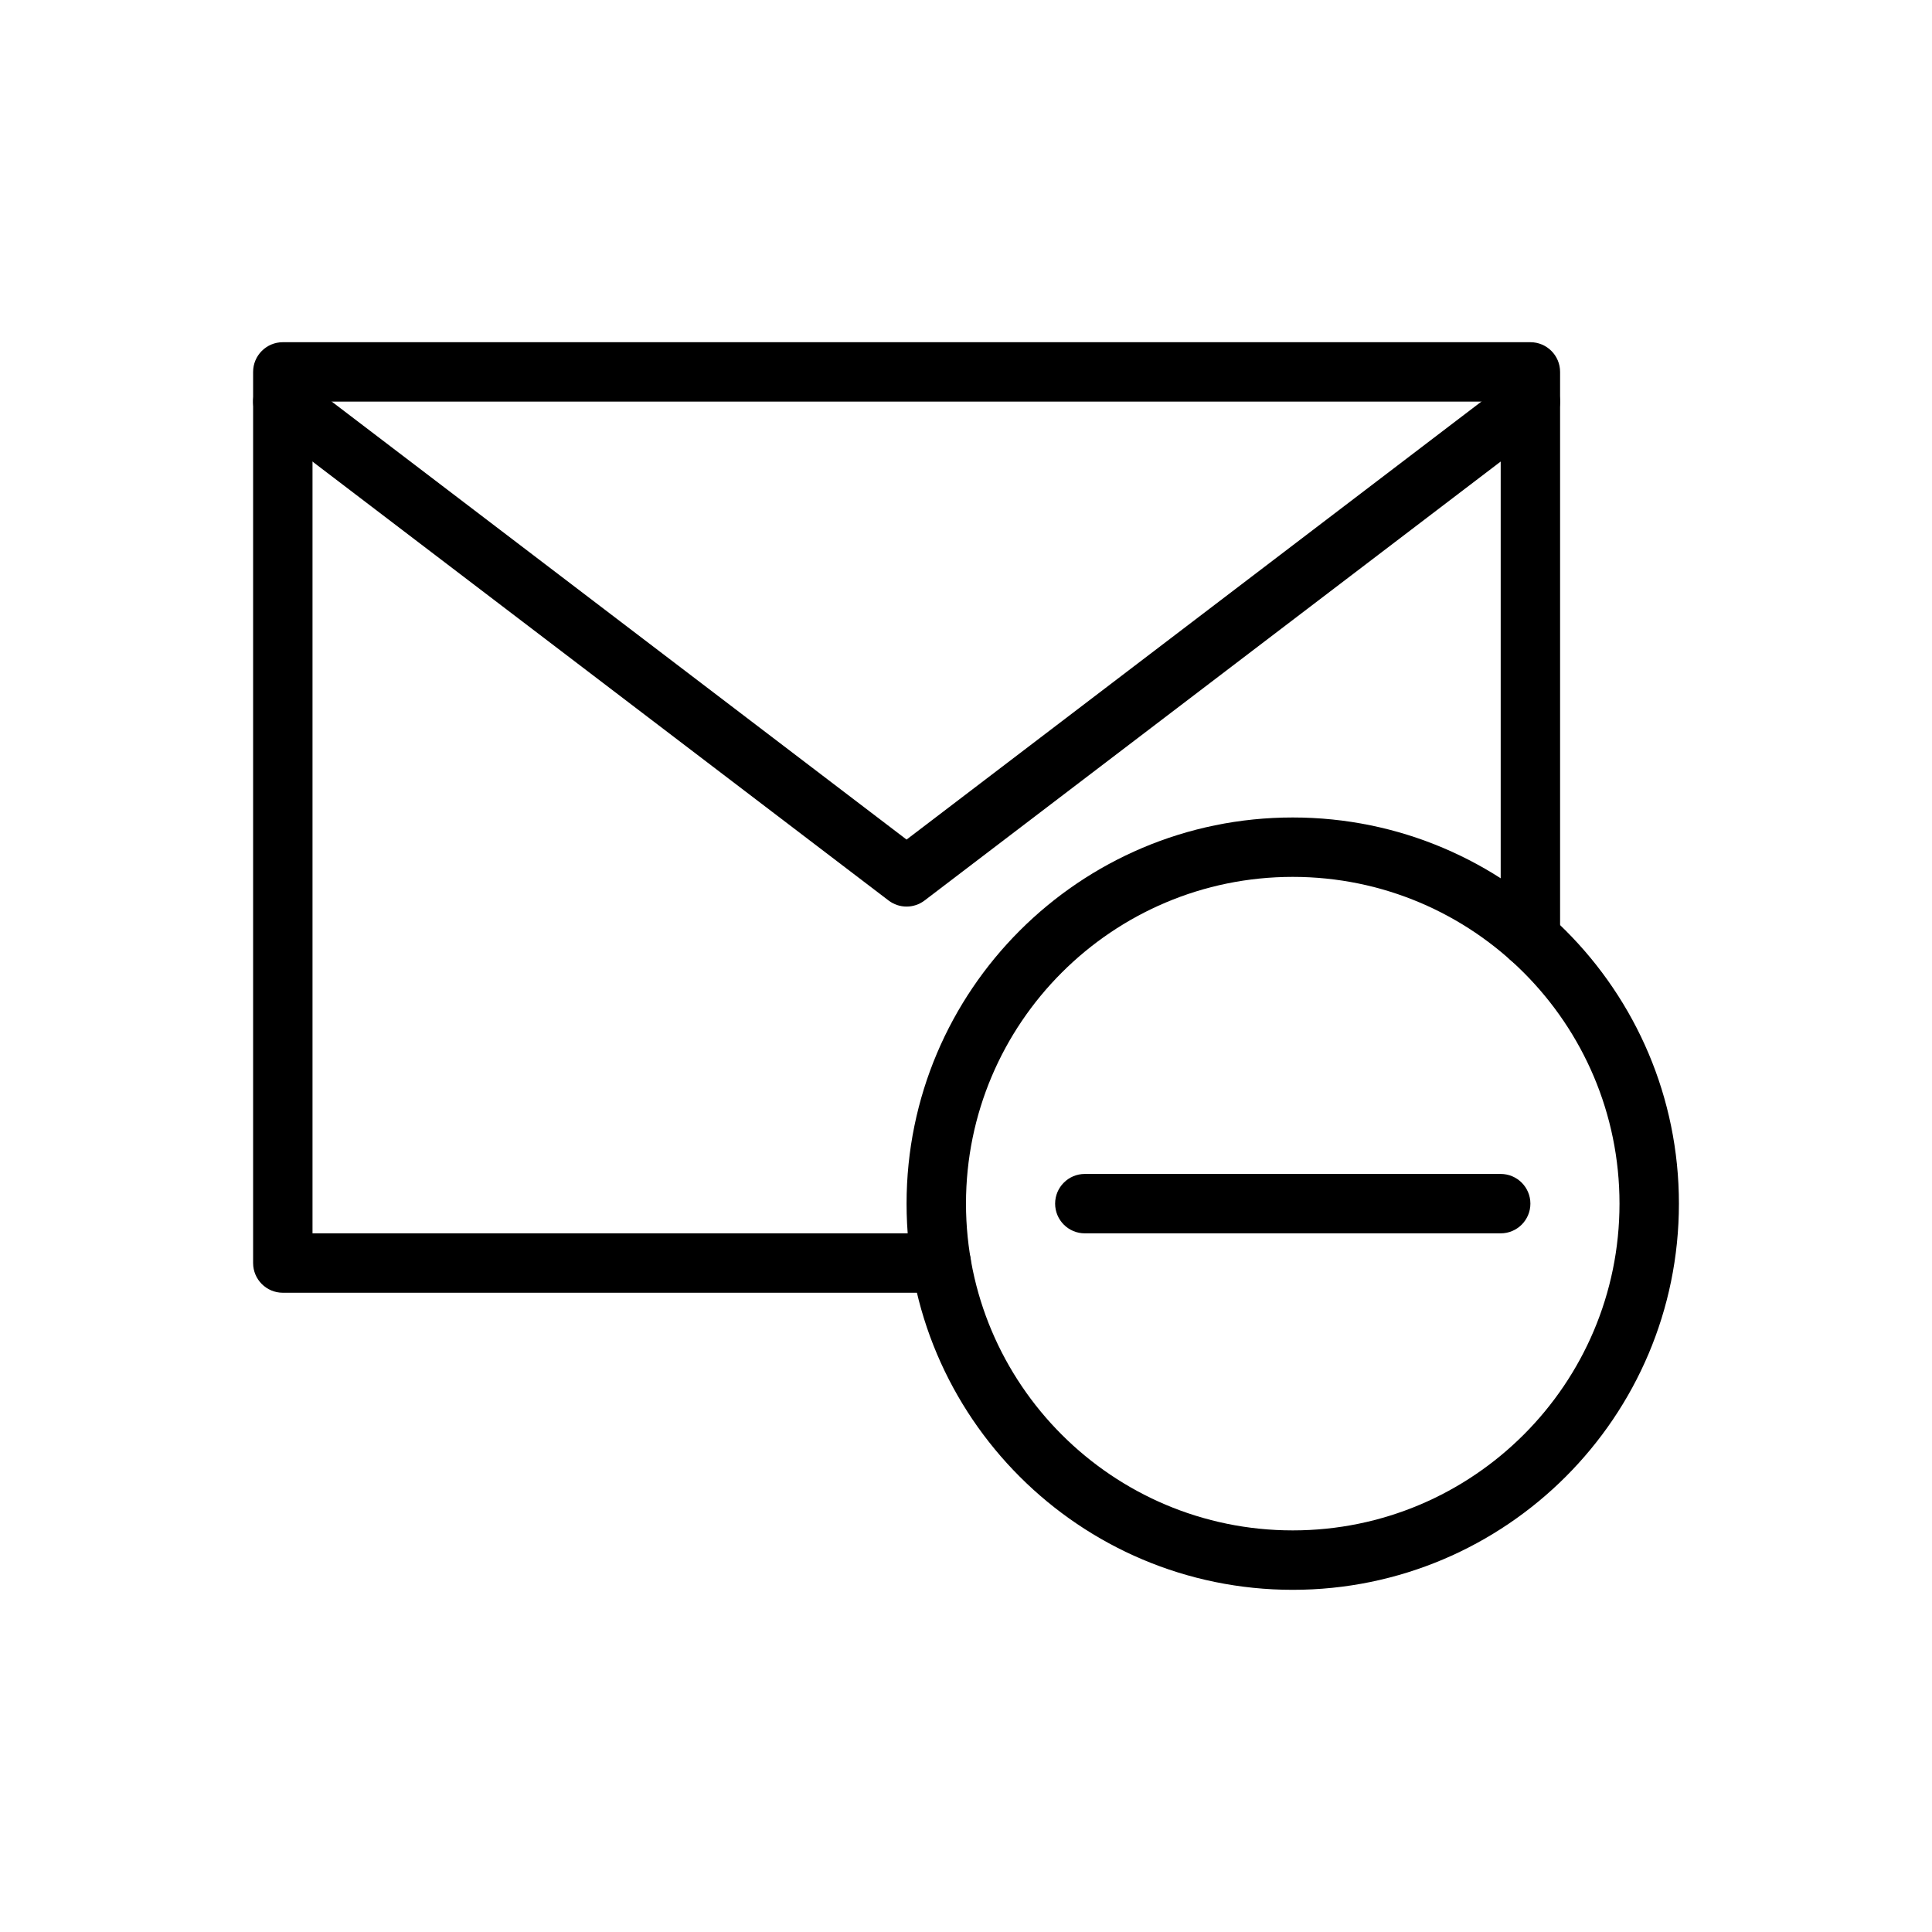
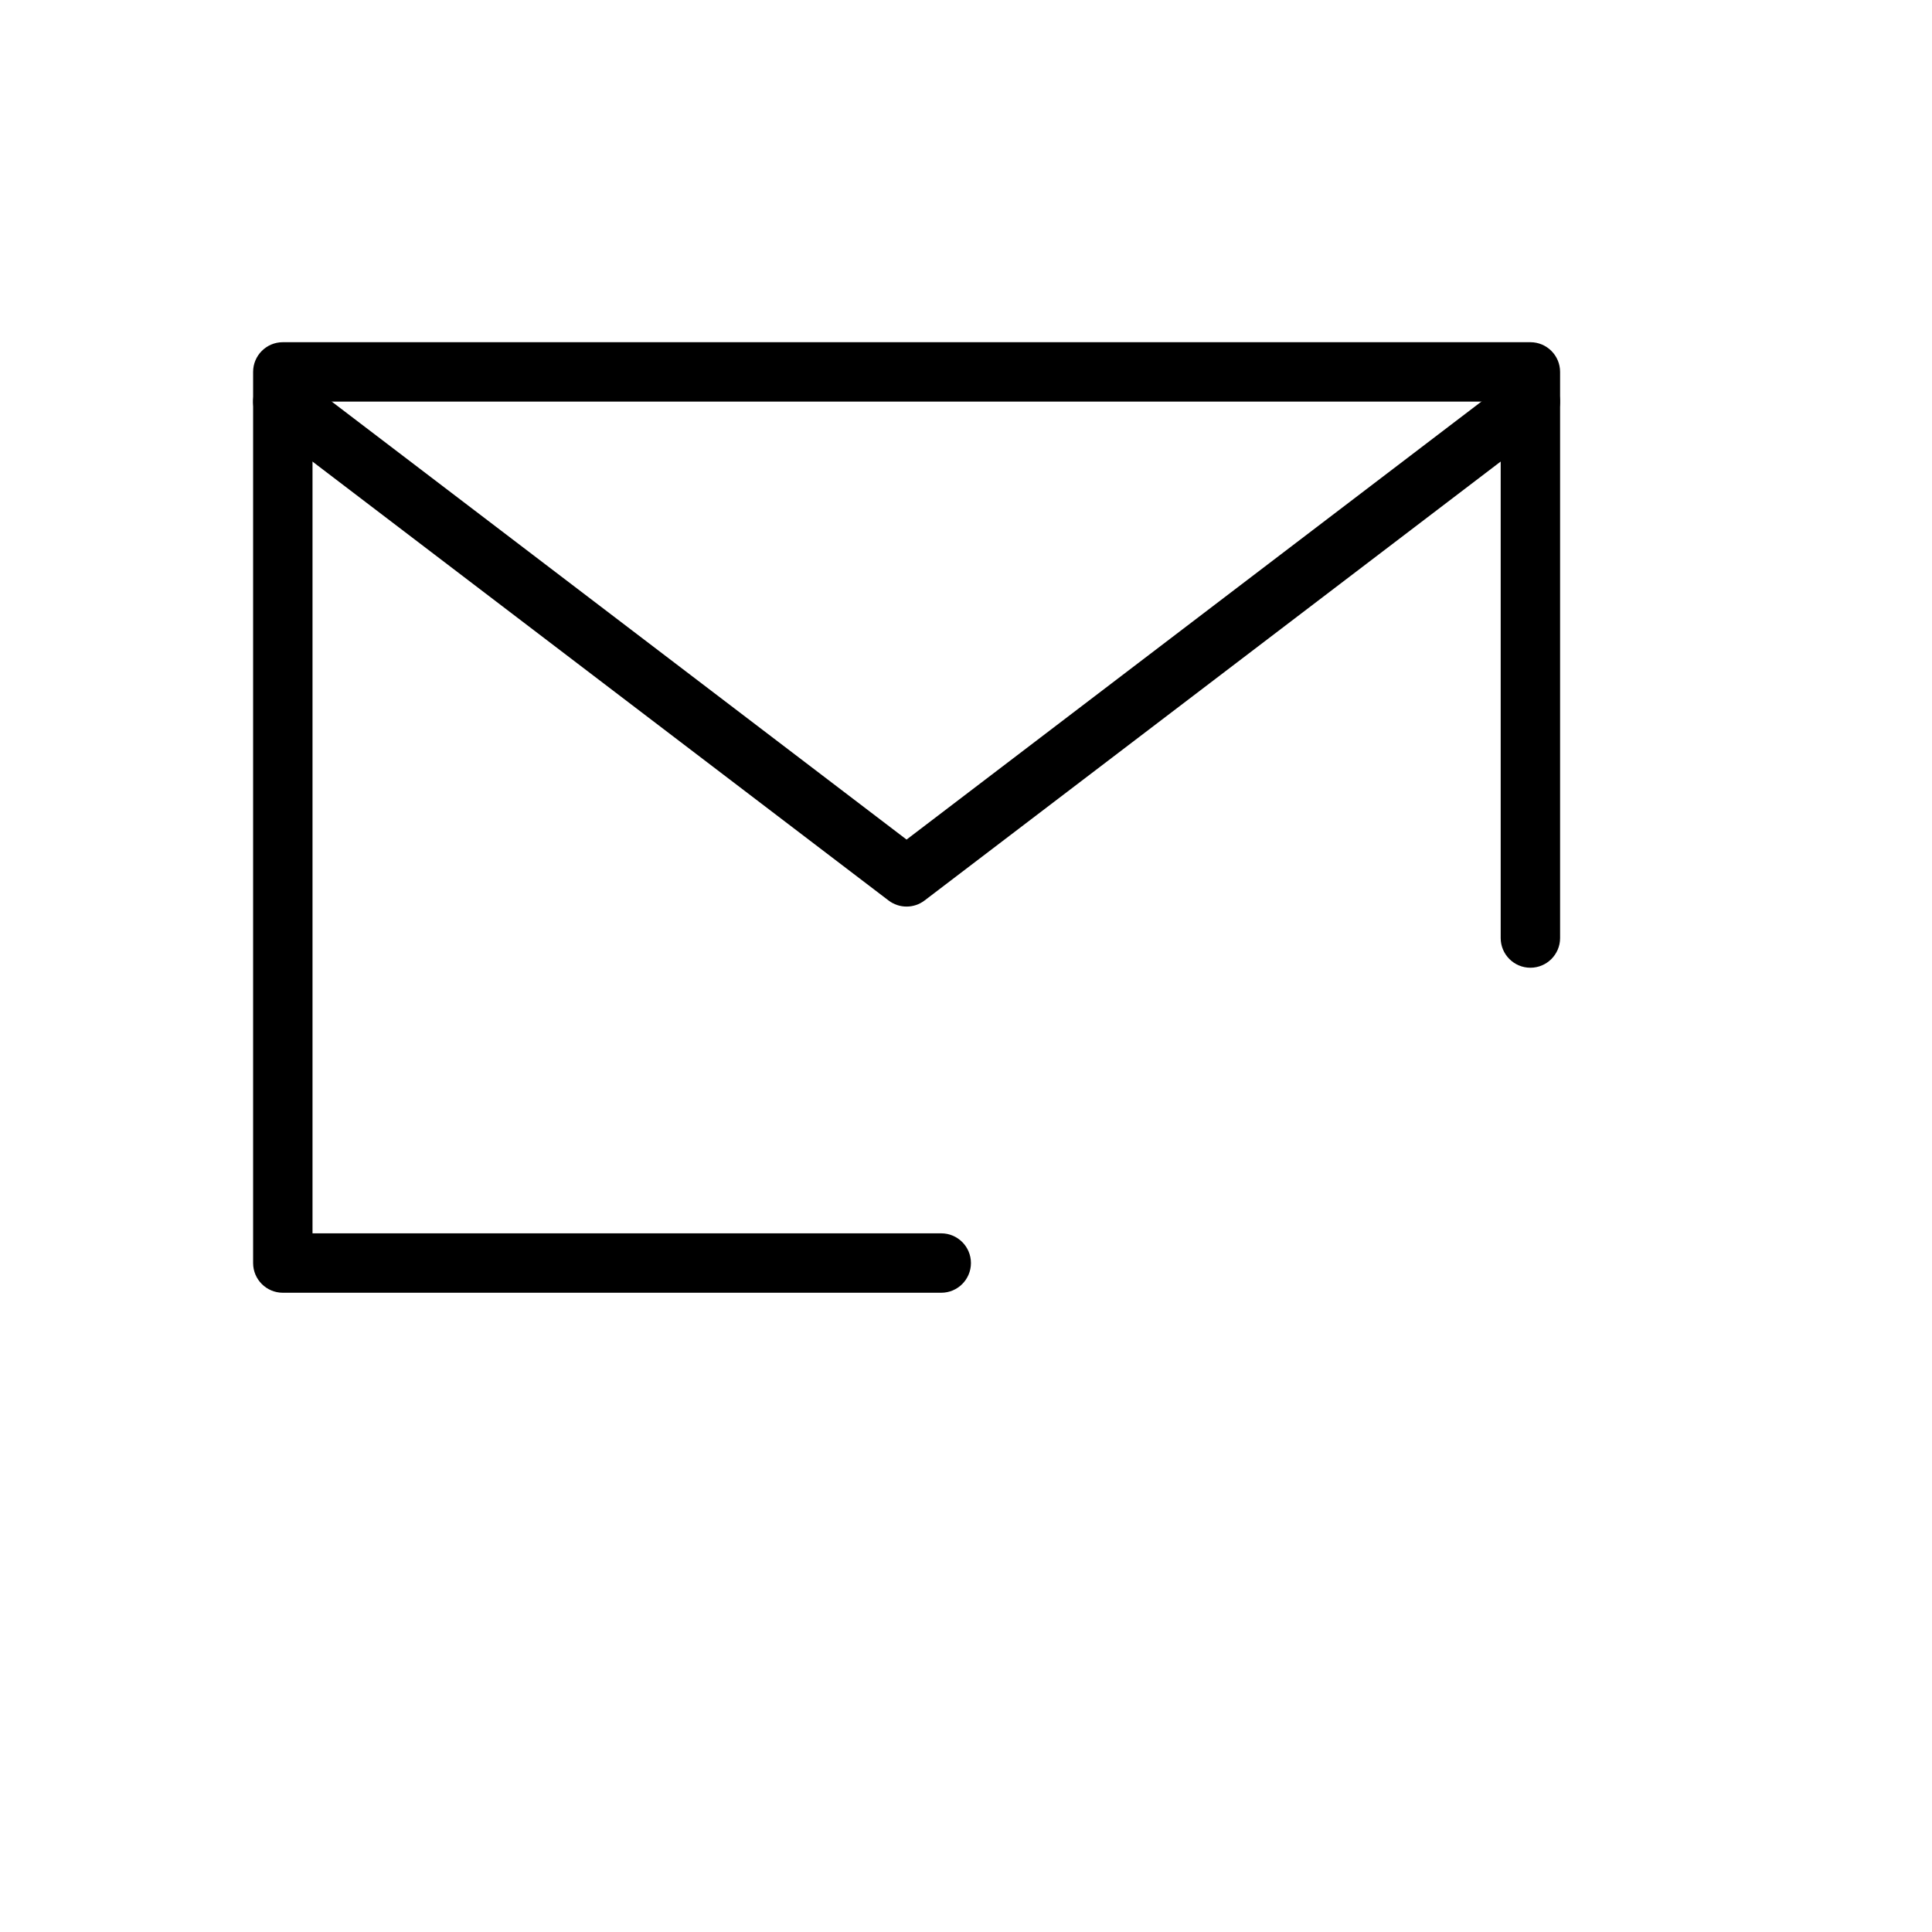
<svg xmlns="http://www.w3.org/2000/svg" fill="#000000" width="800px" height="800px" version="1.1" viewBox="144 144 512 512">
  <g fill-rule="evenodd">
    <path d="m557.44 392.59v-150.03c0-4.344-3.527-7.871-7.871-7.871h-330.62c-4.344 0-7.871 3.527-7.871 7.871v236.16c0 4.344 3.527 7.871 7.871 7.871h174.49c4.344 0 7.871-3.527 7.871-7.871s-3.527-7.871-7.871-7.871h-166.62v-220.42h314.88v142.16c0 4.344 3.527 7.871 7.871 7.871s7.871-3.527 7.871-7.871z" />
    <path d="m214.17 256.69 165.31 125.95c2.816 2.148 6.723 2.148 9.539 0l165.31-125.95c3.457-2.629 4.125-7.574 1.488-11.027-2.629-3.457-7.574-4.125-11.027-1.488l-160.54 122.32-160.54-122.32c-3.457-2.637-8.398-1.969-11.027 1.488-2.637 3.457-1.969 8.398 1.488 11.027z" />
-     <path d="m486.59 360.64c-56.48 0-102.34 45.855-102.34 102.34 0 56.48 45.855 102.34 102.34 102.34 56.48 0 102.34-45.855 102.34-102.34 0-56.48-45.855-102.34-102.34-102.34zm0 15.742c47.793 0 86.594 38.801 86.594 86.594 0 47.793-38.801 86.594-86.594 86.594-47.793 0-86.594-38.801-86.594-86.594 0-47.793 38.801-86.594 86.594-86.594z" />
-     <path d="m431.49 470.85h110.21c4.344 0 7.871-3.527 7.871-7.871s-3.527-7.871-7.871-7.871h-110.21c-4.344 0-7.871 3.527-7.871 7.871s3.527 7.871 7.871 7.871z" />
  </g>
</svg>